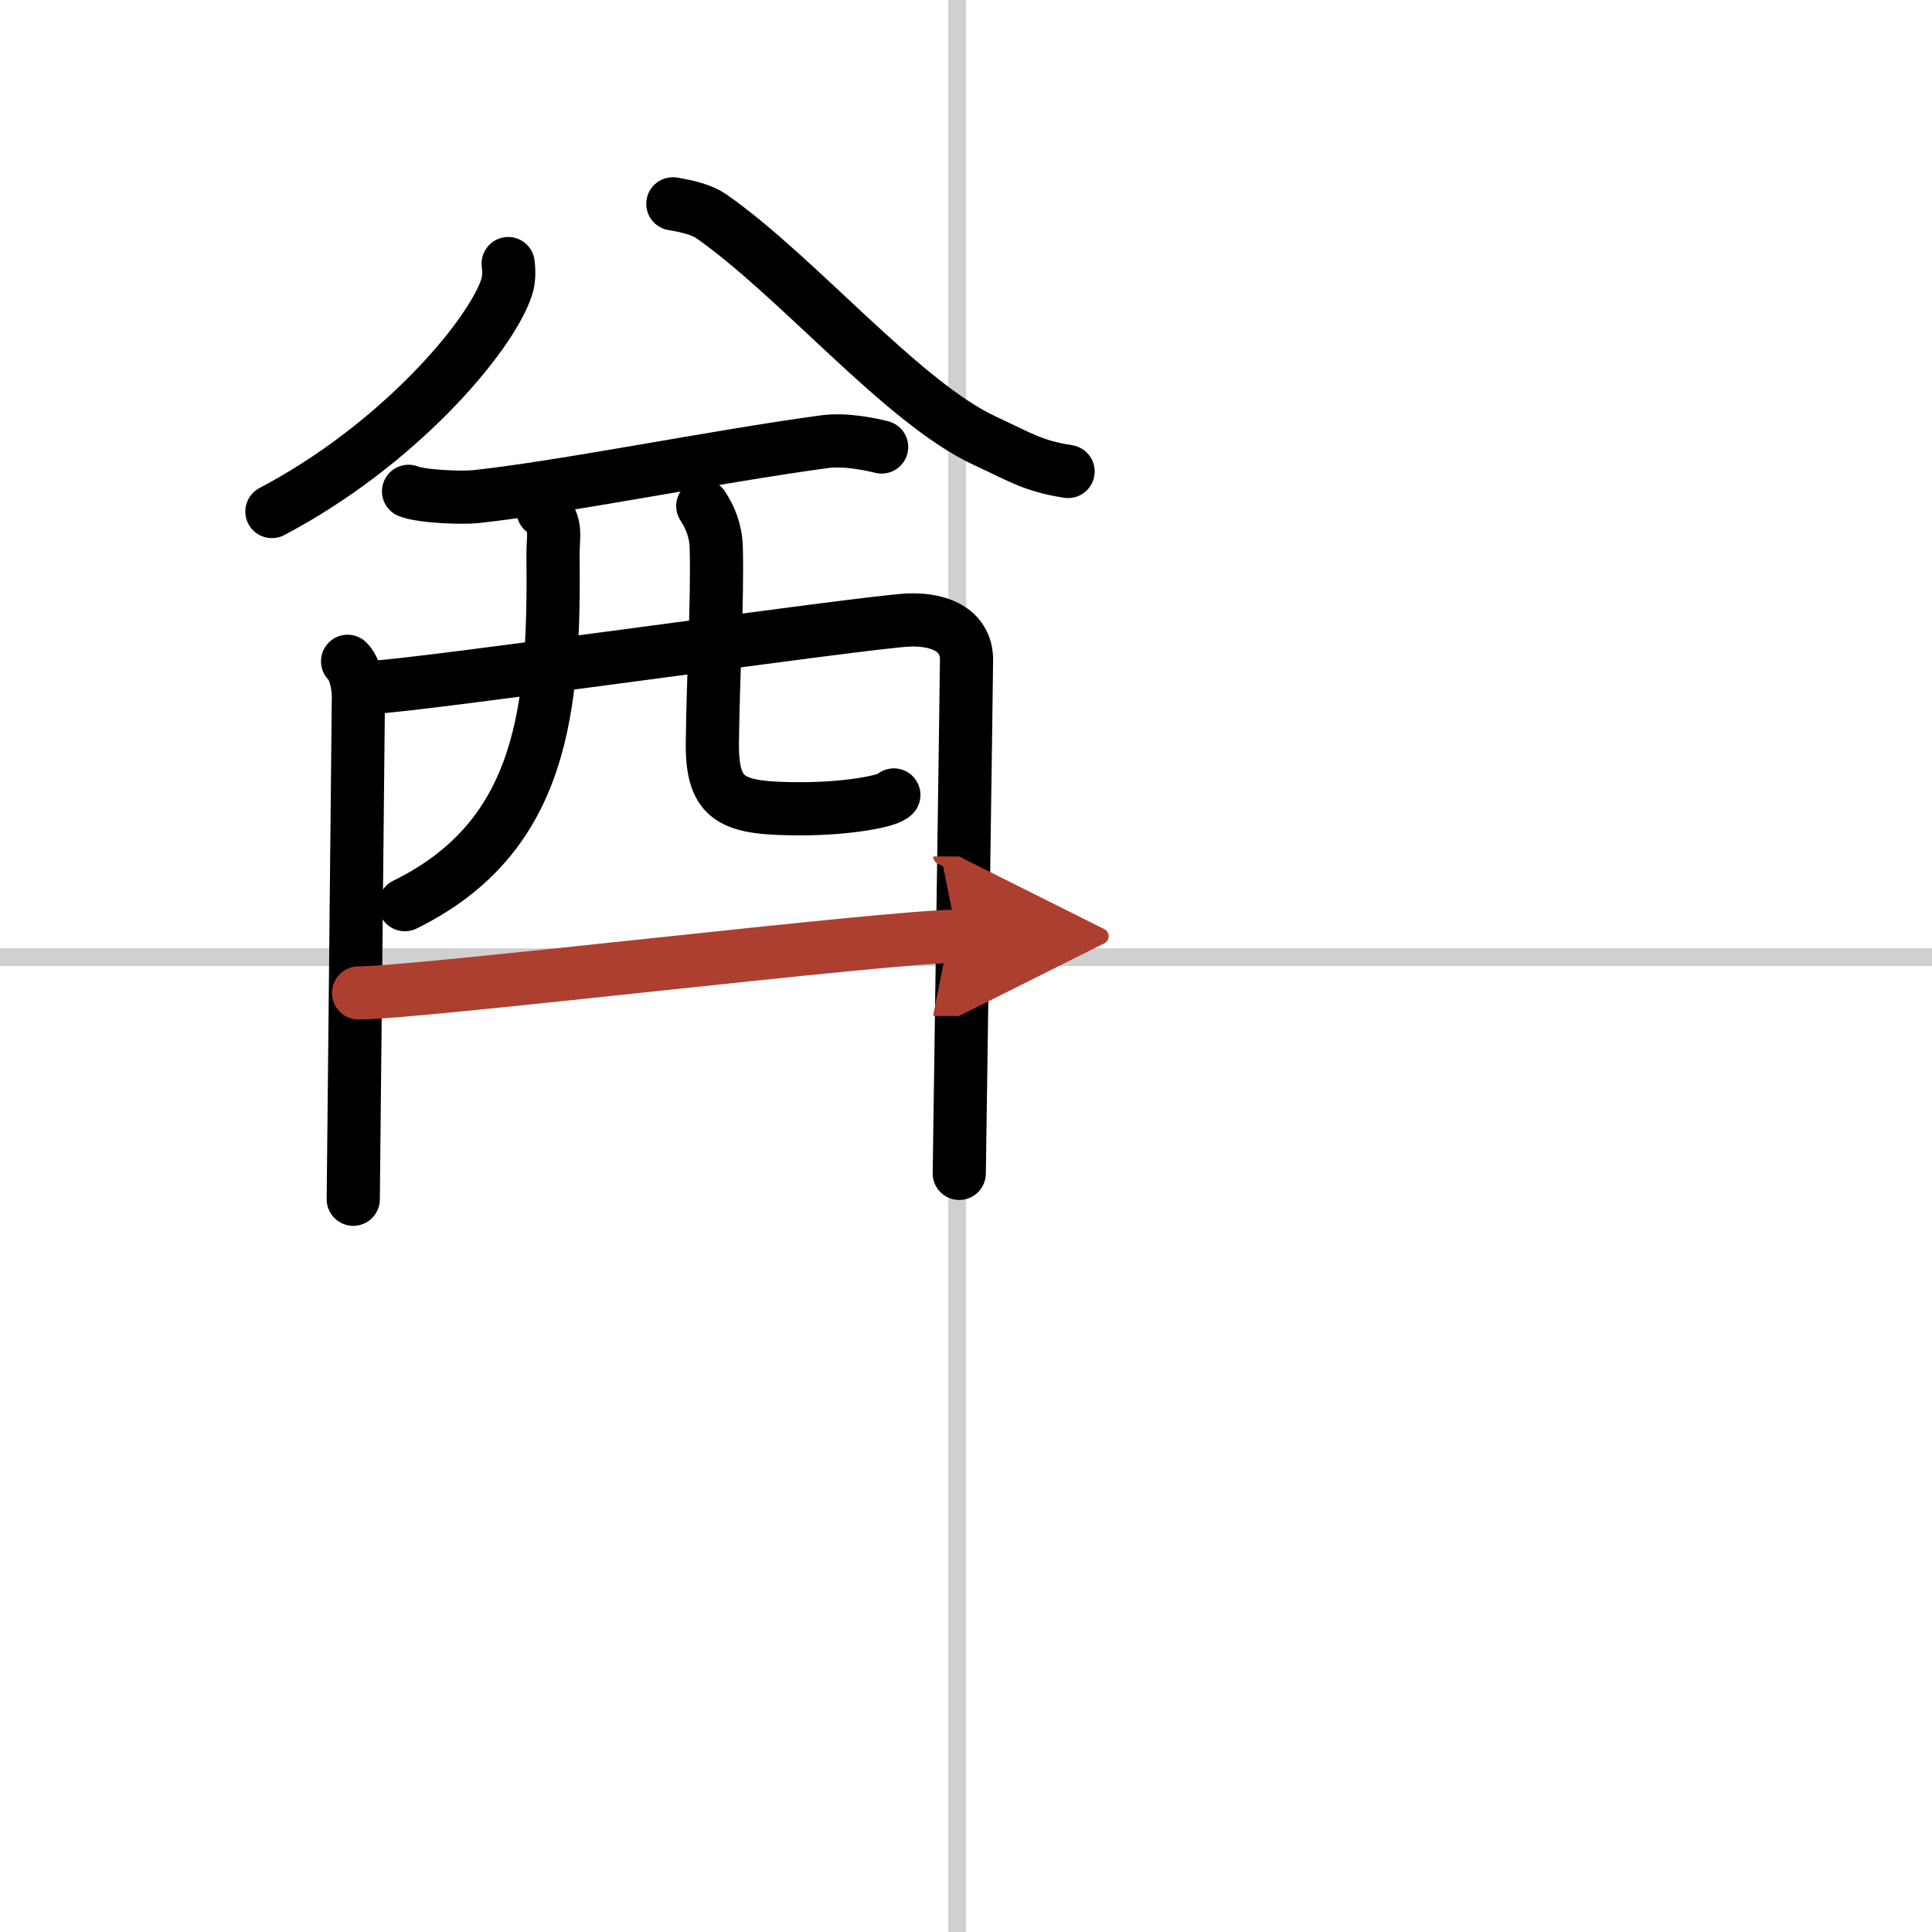
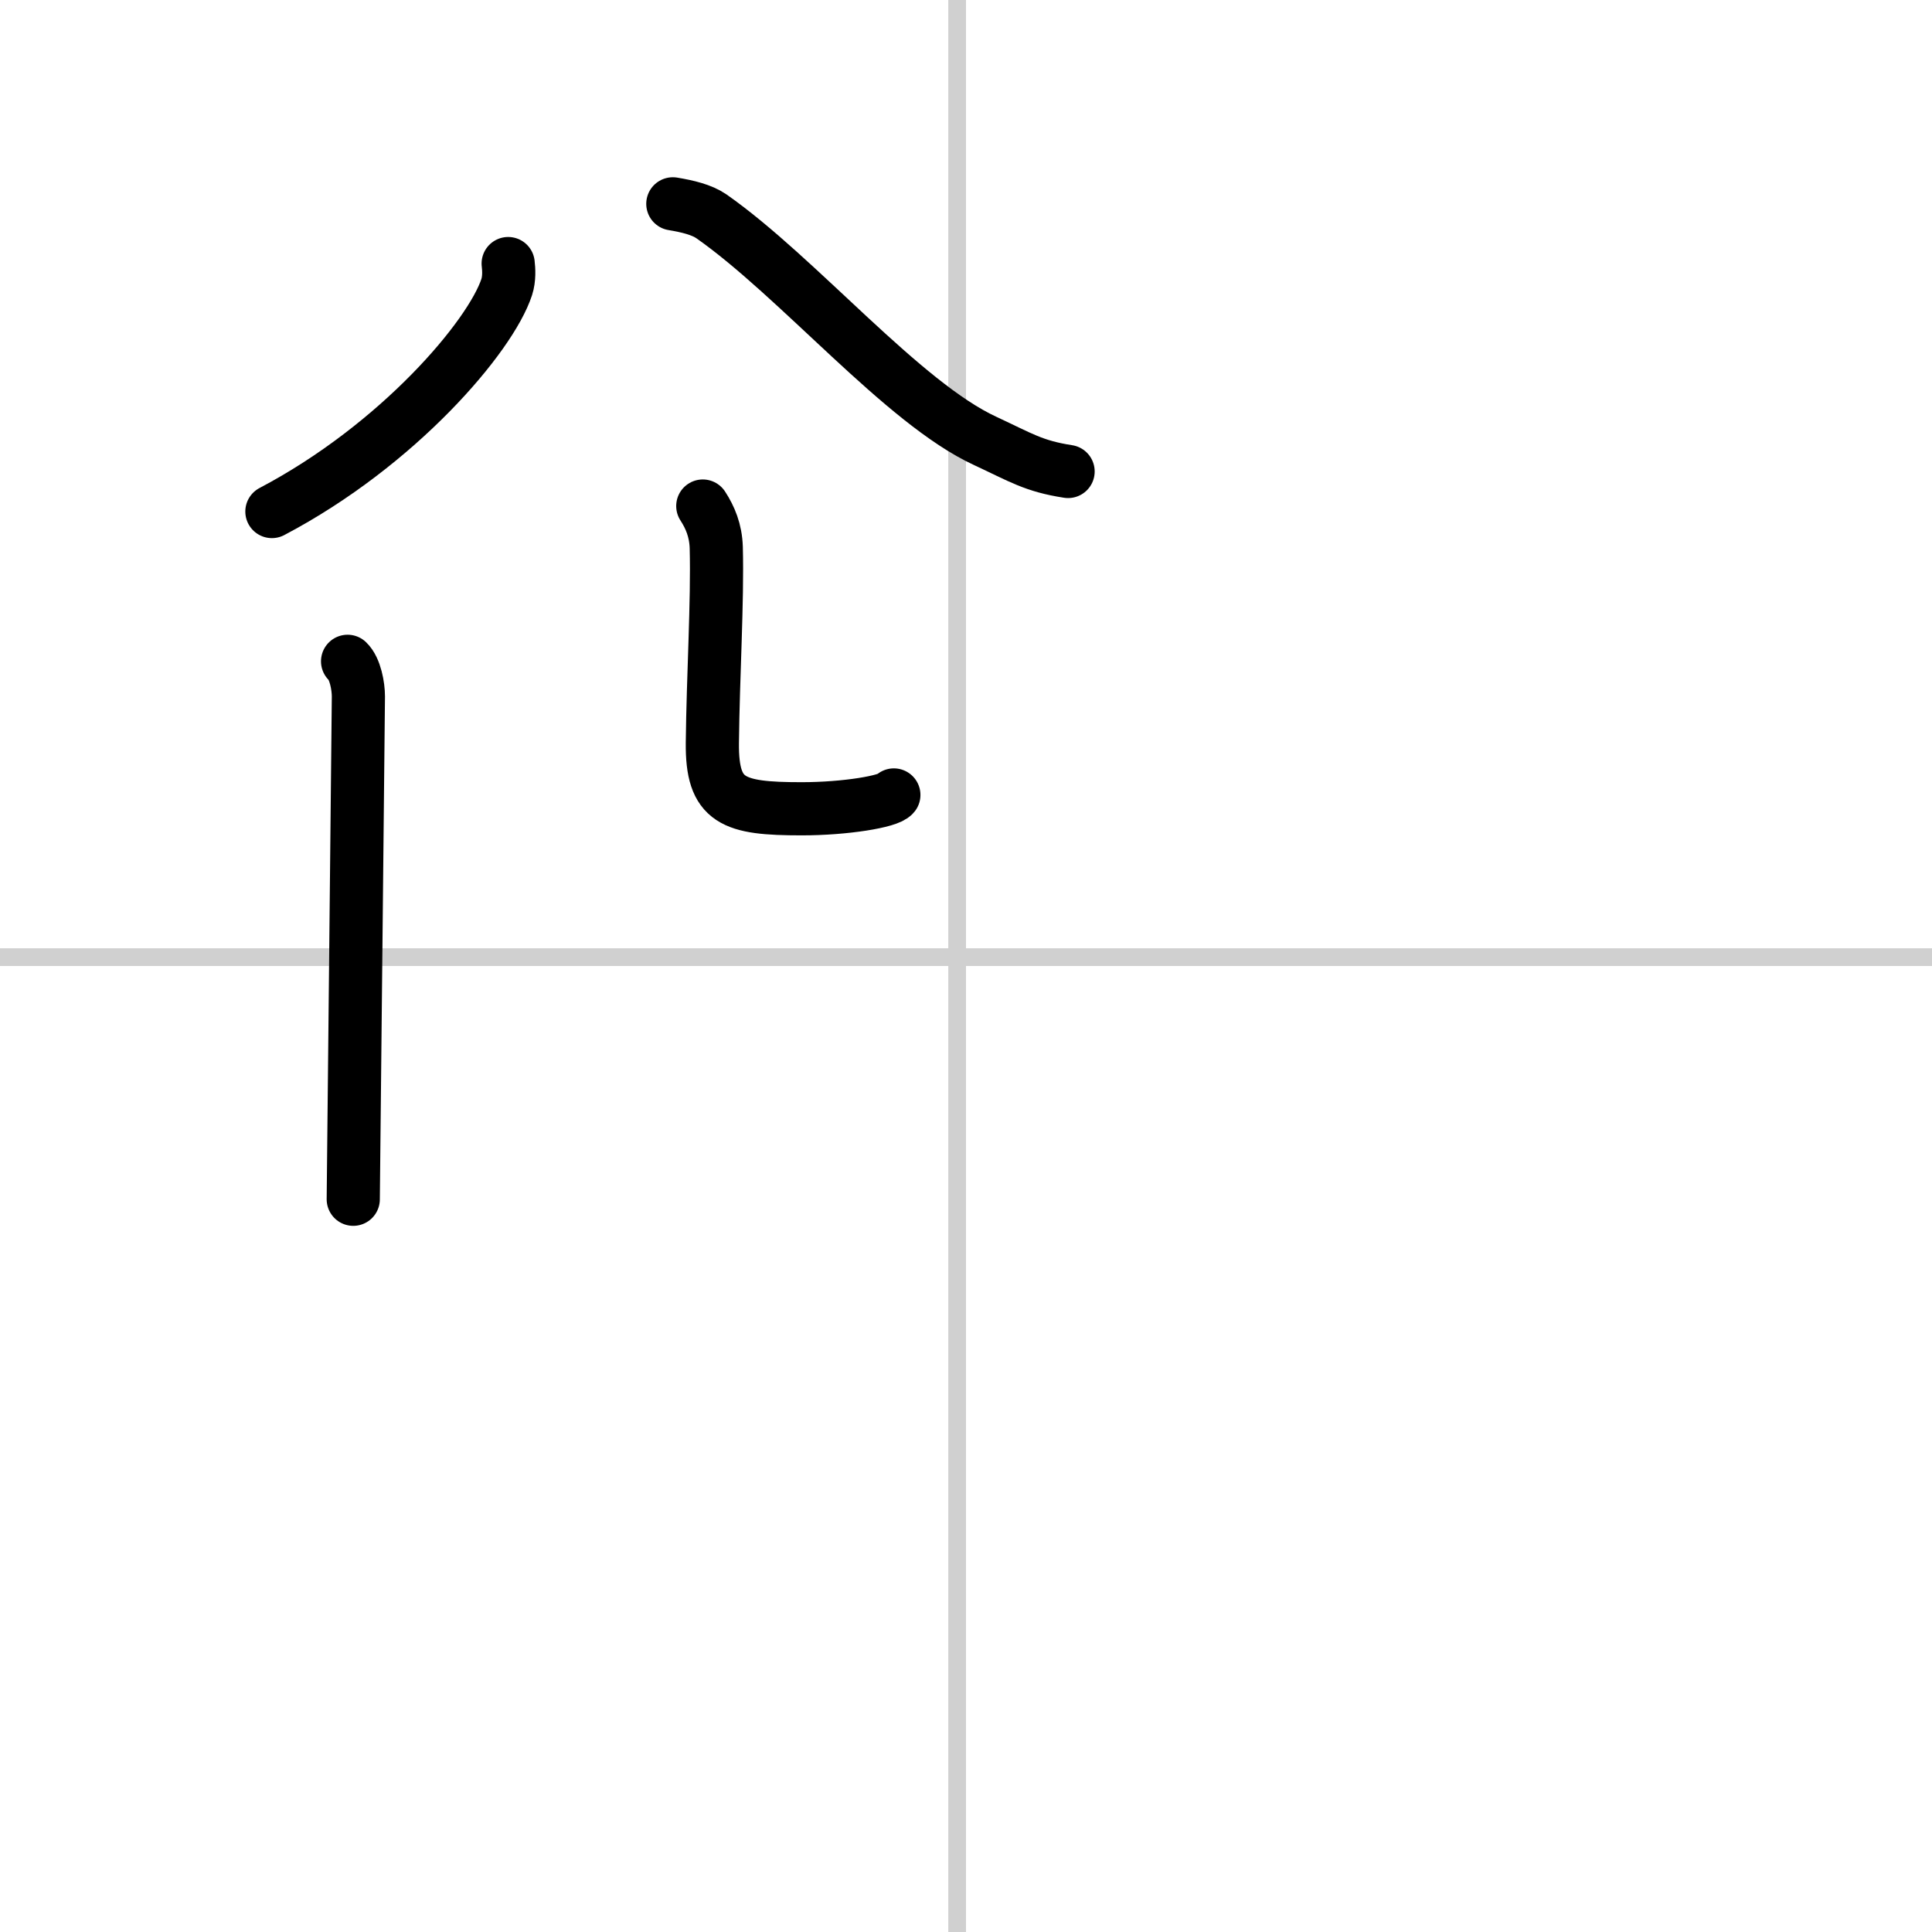
<svg xmlns="http://www.w3.org/2000/svg" width="400" height="400" viewBox="0 0 109 109">
  <defs>
    <marker id="a" markerWidth="4" orient="auto" refX="1" refY="5" viewBox="0 0 10 10">
      <polyline points="0 0 10 5 0 10 1 5" fill="#ad3f31" stroke="#ad3f31" />
    </marker>
  </defs>
  <g fill="none" stroke="#000" stroke-linecap="round" stroke-linejoin="round" stroke-width="3">
    <rect width="100%" height="100%" fill="#fff" stroke="#fff" />
    <line x1="54" x2="54" y2="109" stroke="#d0d0d0" stroke-width="1" />
    <line x2="109" y1="54" y2="54" stroke="#d0d0d0" stroke-width="1" />
    <path d="m28.67 14.87c0.04 0.33 0.07 0.85-0.08 1.32-0.91 2.79-6.12 8.92-13.25 12.67" />
    <path d="m37.96 11.5c0.84 0.14 1.63 0.33 2.17 0.7 4.9 3.43 10.81 10.54 15.46 12.68 2 0.93 2.72 1.42 4.67 1.72" />
-     <path d="m23.05 27.72c0.74 0.3 3.04 0.38 3.78 0.3 4.96-0.53 13.53-2.27 19.69-3.1 1.22-0.16 2.6 0.15 3.22 0.3" />
    <path d="m19.61 37.31c0.44 0.42 0.61 1.42 0.61 1.98s-0.29 28.09-0.29 28.37" />
-     <path d="m20.96 38.78c2.51-0.07 28.03-3.72 30.31-3.8 1.9-0.07 3.26 0.67 3.26 2.25 0 0.88-0.41 28.55-0.41 28.97" />
-     <path d="m30.64 28.82c0.83 0.65 0.55 1.53 0.56 2.43 0.1 8.72-0.54 15.95-8.36 19.79" />
    <path d="m39.65 28.55c0.41 0.63 0.73 1.37 0.76 2.34 0.08 3.08-0.18 7.23-0.22 11.03-0.03 3.3 1.15 3.71 5.04 3.71 2.47 0 4.92-0.41 5.2-0.78" />
-     <path d="m20.23 56.02c3.4 0 29.93-3.2 33.77-3.2" marker-end="url(#a)" stroke="#ad3f31" />
  </g>
</svg>